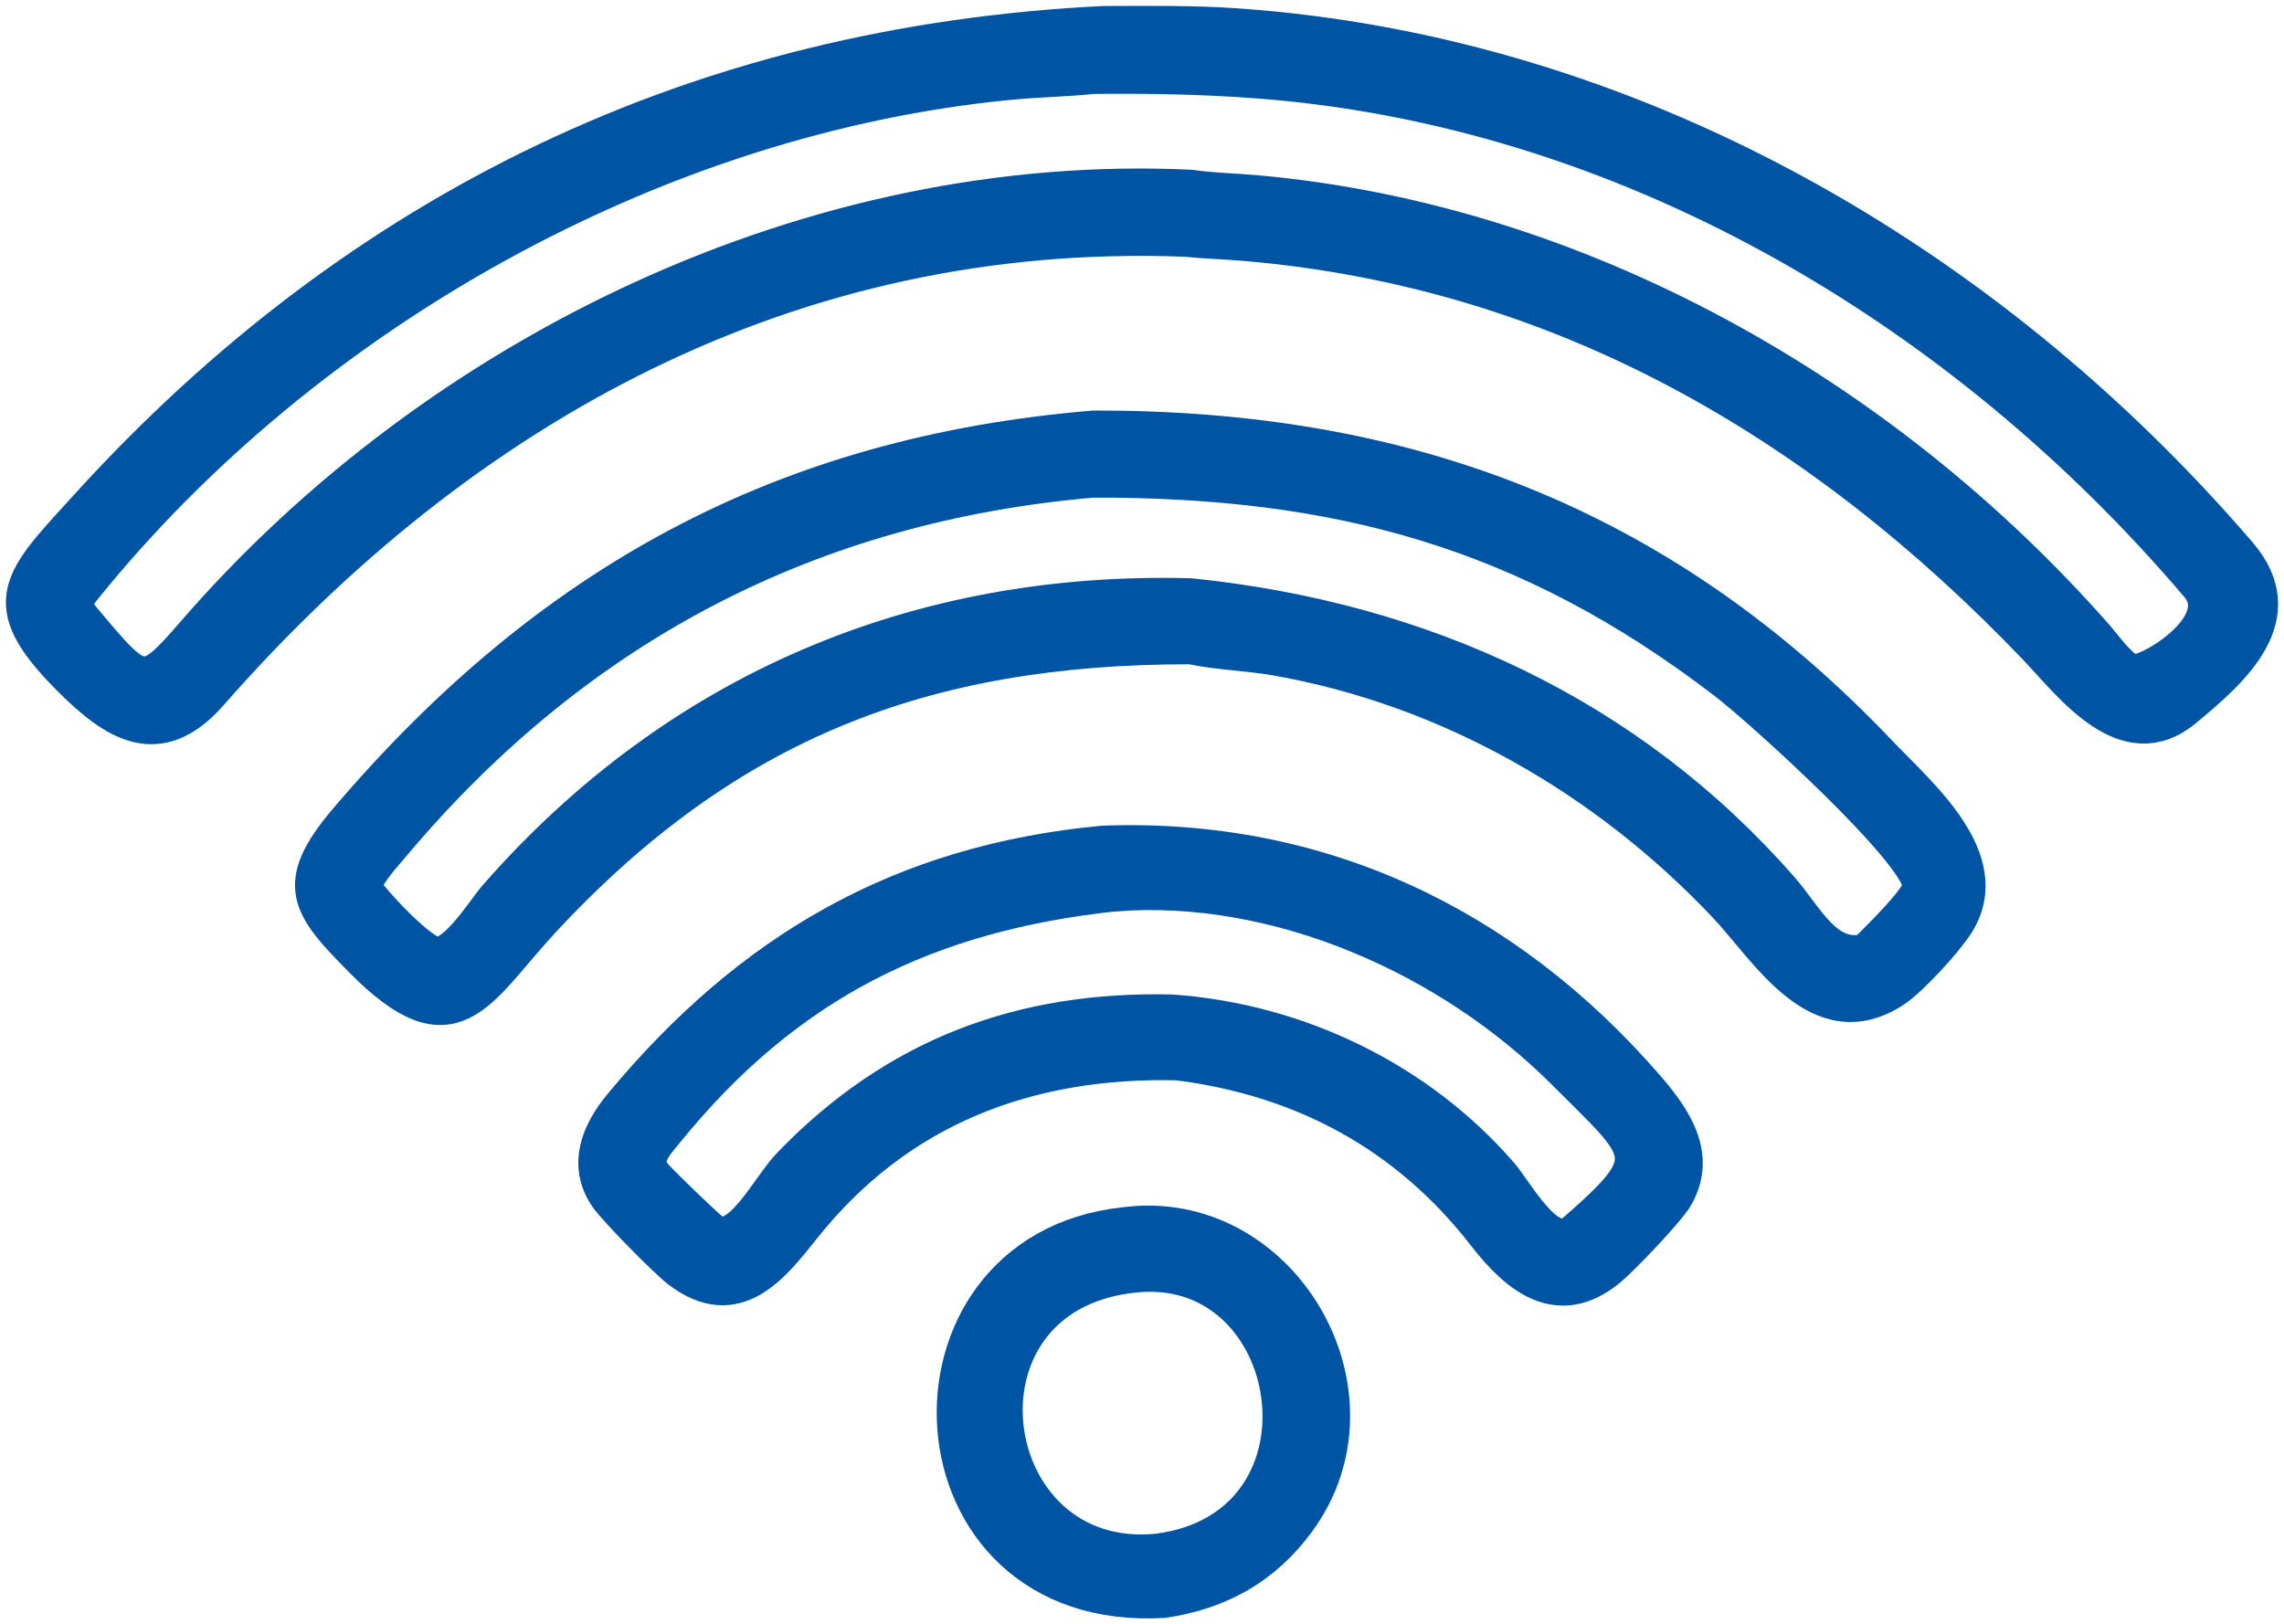
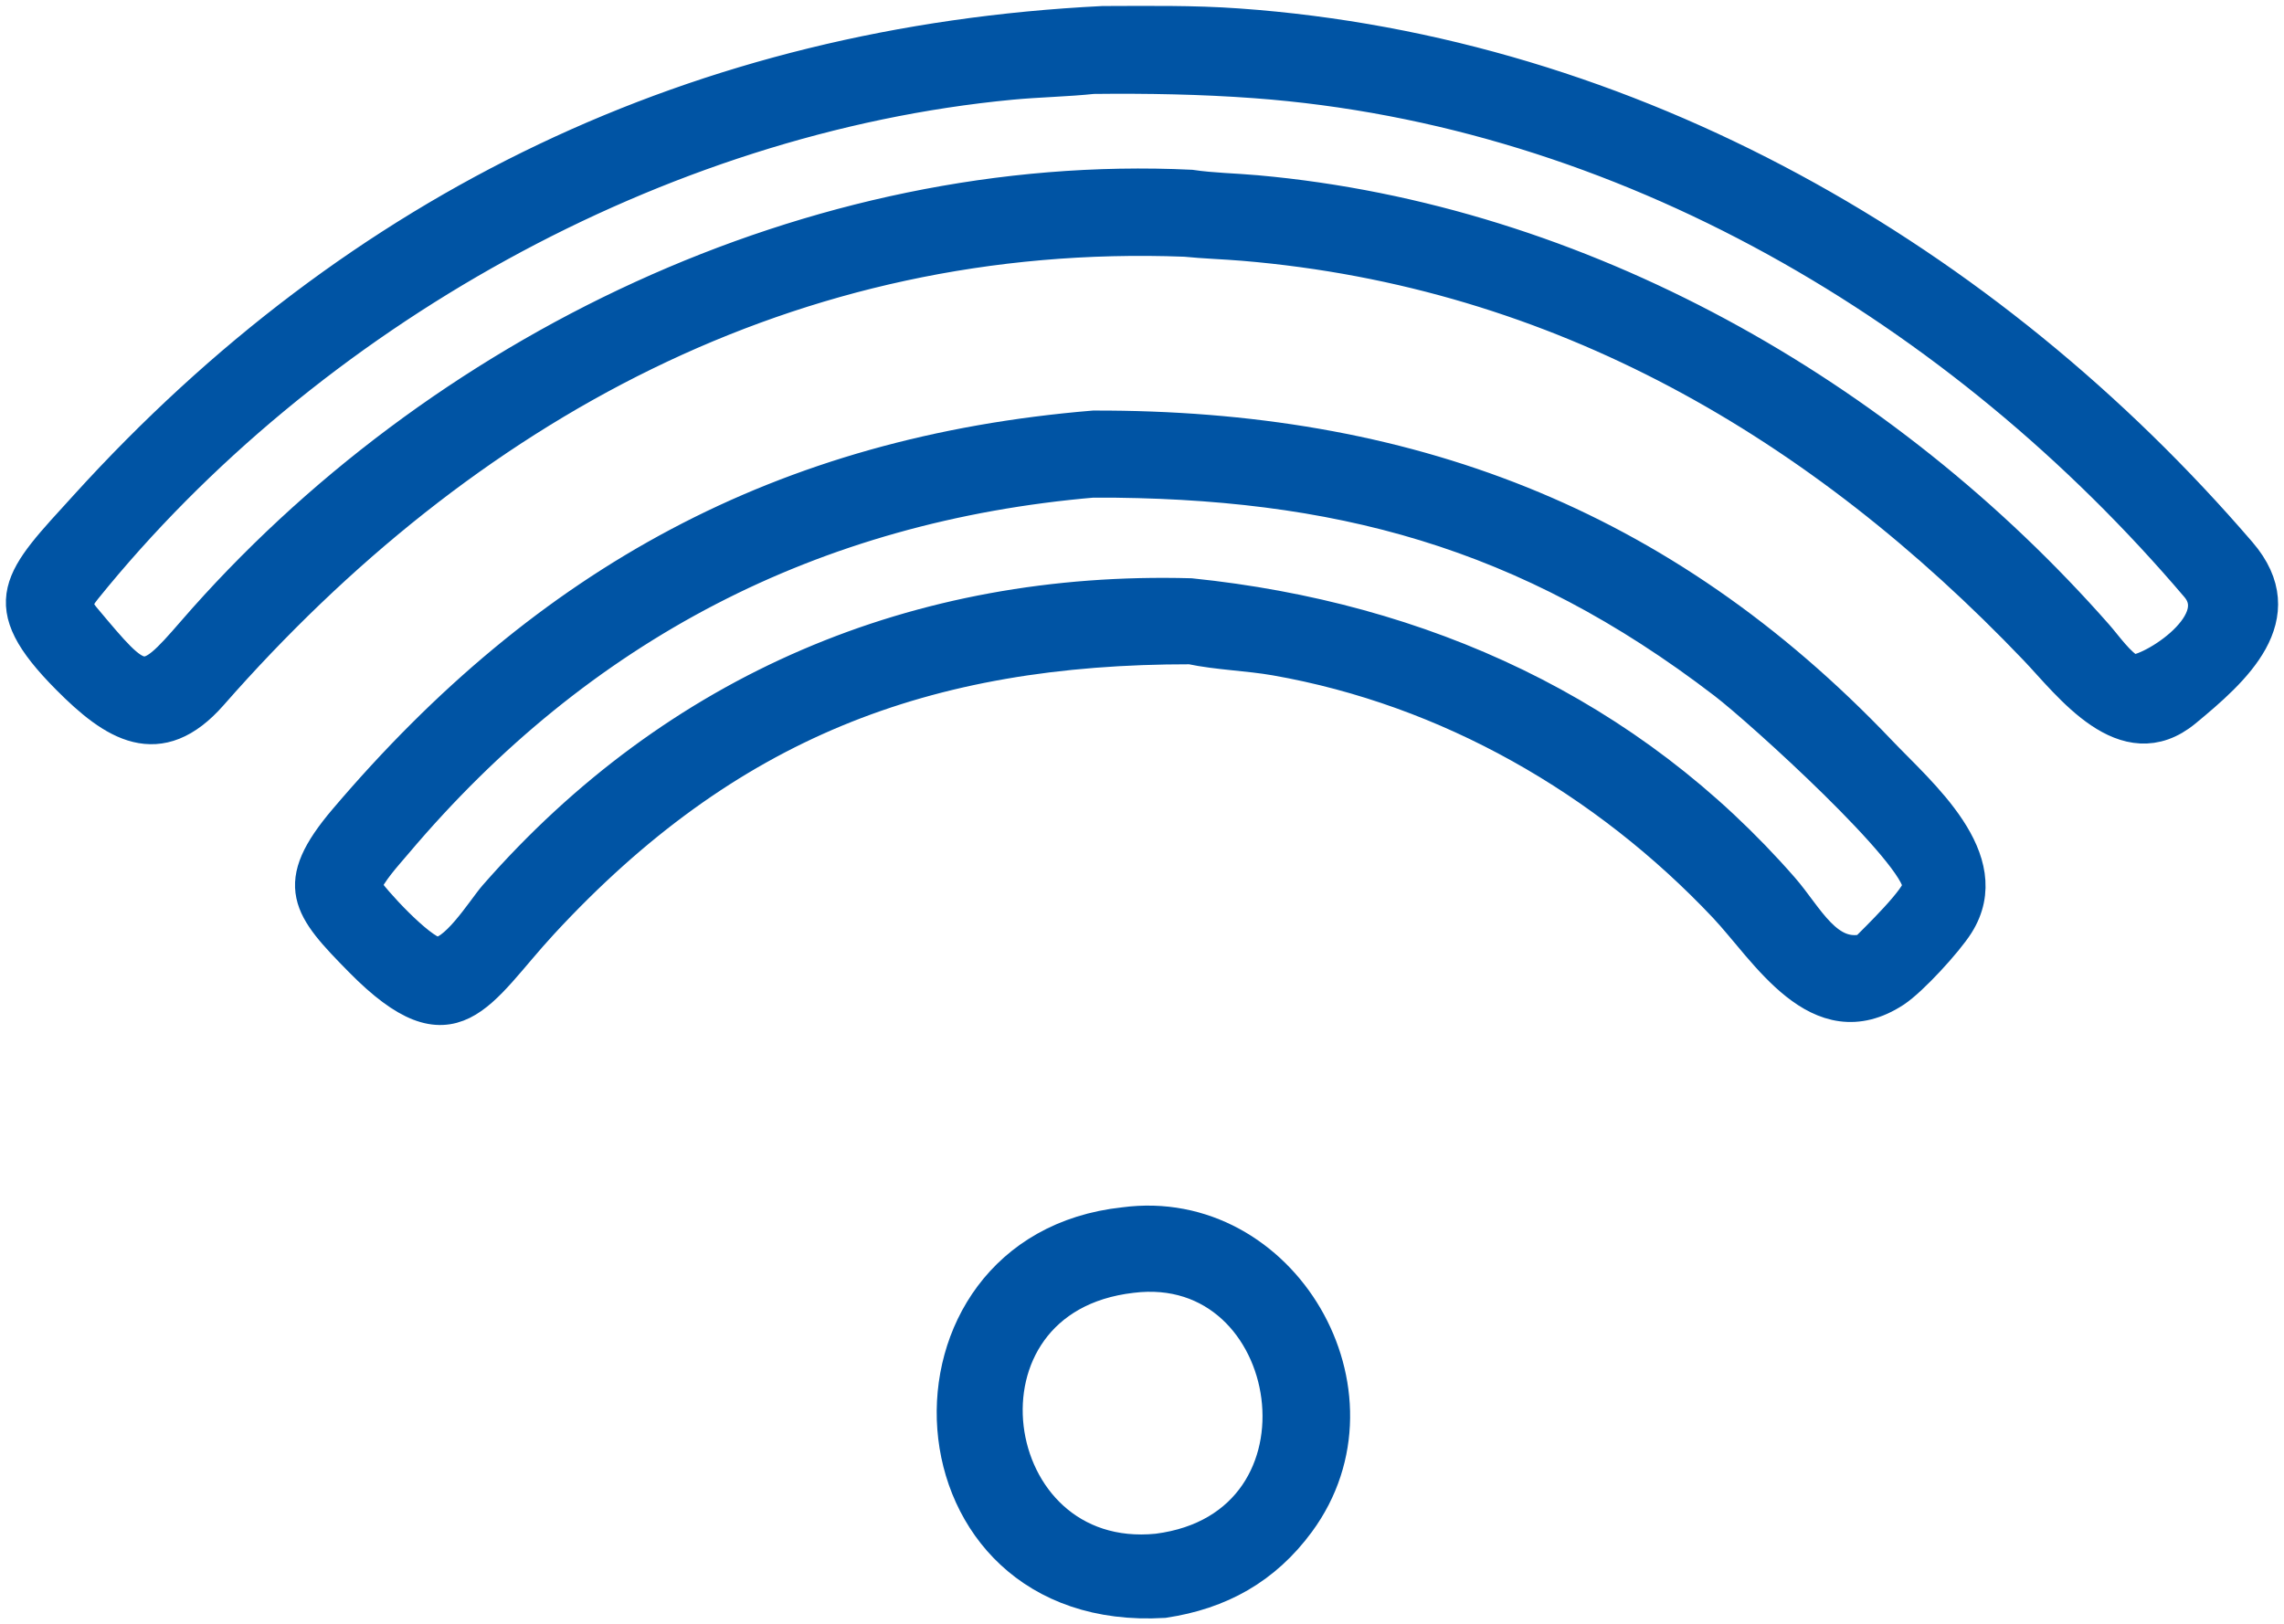
<svg xmlns="http://www.w3.org/2000/svg" width="97" height="69" viewBox="0 0 97 69" fill="none">
  <path d="M50.332 10.156C33.594 9.524 19.644 17.252 8.938 29.456C6.734 31.969 4.858 30.726 2.923 28.778C-0.259 25.575 0.867 24.638 3.693 21.528C15.261 8.787 29.763 1.855 46.839 1.006C48.754 1.002 50.661 0.97 52.573 1.107C69.231 2.287 84.346 11.017 95.095 23.523C97.393 26.197 94.827 28.452 92.765 30.154C90.253 32.229 87.933 29.051 86.481 27.53C77.363 17.986 66.307 11.46 52.814 10.331C51.989 10.262 51.158 10.239 50.332 10.156ZM46.452 3.237C45.282 3.362 44.108 3.377 42.938 3.488C27.911 4.912 13.015 13.274 3.57 24.981C3.156 25.494 3.109 25.783 3.538 26.294C6.007 29.238 6.096 29.367 8.235 26.896C18.584 14.946 34.577 7.198 50.567 7.96C51.49 8.096 52.428 8.108 53.358 8.192C67.087 9.421 79.992 16.776 89.01 27.026C89.4 27.468 89.957 28.279 90.489 28.535C91.024 28.792 94.795 26.587 93.343 24.88C83.293 13.06 68.985 4.574 53.299 3.422C51.009 3.254 48.748 3.217 46.452 3.239V3.237Z" fill="#0054A4" stroke="#0054A4" stroke-width="1.5" />
  <path d="M50.566 27.468C39.255 27.457 30.821 30.694 22.988 39.162C20.263 42.108 19.279 44.755 15.357 40.773C13.143 38.526 12.361 37.606 14.7 34.853C23.296 24.737 33.28 19.283 46.45 18.19C59.621 18.16 70.5 22.181 79.816 31.977C81.501 33.75 84.812 36.508 83.096 39.227C82.629 39.967 81.149 41.585 80.433 42.054C77.237 44.145 75.052 40.336 73.291 38.471C68.206 33.082 61.523 29.236 54.179 27.949C52.986 27.741 51.745 27.716 50.565 27.468H50.566ZM46.451 20.385C34.494 21.406 24.577 26.545 16.783 35.768C16.295 36.345 15.716 36.96 15.407 37.657C15.831 38.326 17.773 40.4 18.474 40.536C19.323 40.701 20.566 38.667 21.06 38.101C28.75 29.308 39.005 24.994 50.565 25.314C60.368 26.322 69.158 30.321 75.664 37.774C76.709 38.97 77.555 40.843 79.242 40.41C79.679 39.964 81.558 38.163 81.553 37.643C81.538 36.237 74.811 30.144 73.274 28.967C64.832 22.492 56.751 20.375 46.448 20.387L46.451 20.385Z" fill="#0054A4" stroke="#0054A4" stroke-width="1.5" />
-   <path d="M50.035 45.142C43.725 44.986 38.172 47.038 34.116 52.135C32.816 53.77 31.259 55.803 28.85 53.978C28.318 53.575 26.099 51.331 25.746 50.793C24.865 49.444 25.442 48.077 26.395 46.932C31.862 40.352 38.26 36.634 46.837 35.824C56.011 35.479 63.918 39.239 69.918 46.153C71.078 47.49 72.167 49.054 71.18 50.805C70.844 51.402 68.872 53.462 68.313 53.919C66.182 55.66 64.448 54.241 63.072 52.463C59.776 48.212 55.357 45.825 50.035 45.144V45.142ZM47.327 37.966C39.428 38.815 33.419 41.728 28.279 48.085C27.84 48.629 27.244 49.21 27.769 49.893C27.987 50.177 29.905 52.021 30.209 52.256C31.337 53.129 32.634 50.438 33.525 49.511C38.042 44.811 43.393 42.843 49.767 42.995C55.109 43.378 60.218 45.83 63.737 49.886C64.372 50.618 65.772 53.25 66.84 52.323C70.523 49.126 69.908 49.02 66.416 45.527C61.587 40.697 54.263 37.425 47.328 37.968L47.327 37.966Z" fill="#0054A4" stroke="#0054A4" stroke-width="1.5" />
  <path d="M49.423 67.979C38.235 68.647 37.526 53.13 47.743 52.032C54.411 51.136 59.12 59.181 55.11 64.63C53.68 66.575 51.795 67.622 49.423 67.979ZM48.059 54.173C39.931 55.102 41.605 66.664 49.166 65.897C57.15 64.876 55.28 53.277 48.059 54.173Z" fill="#0054A4" stroke="#0054A4" stroke-width="1.5" />
</svg>